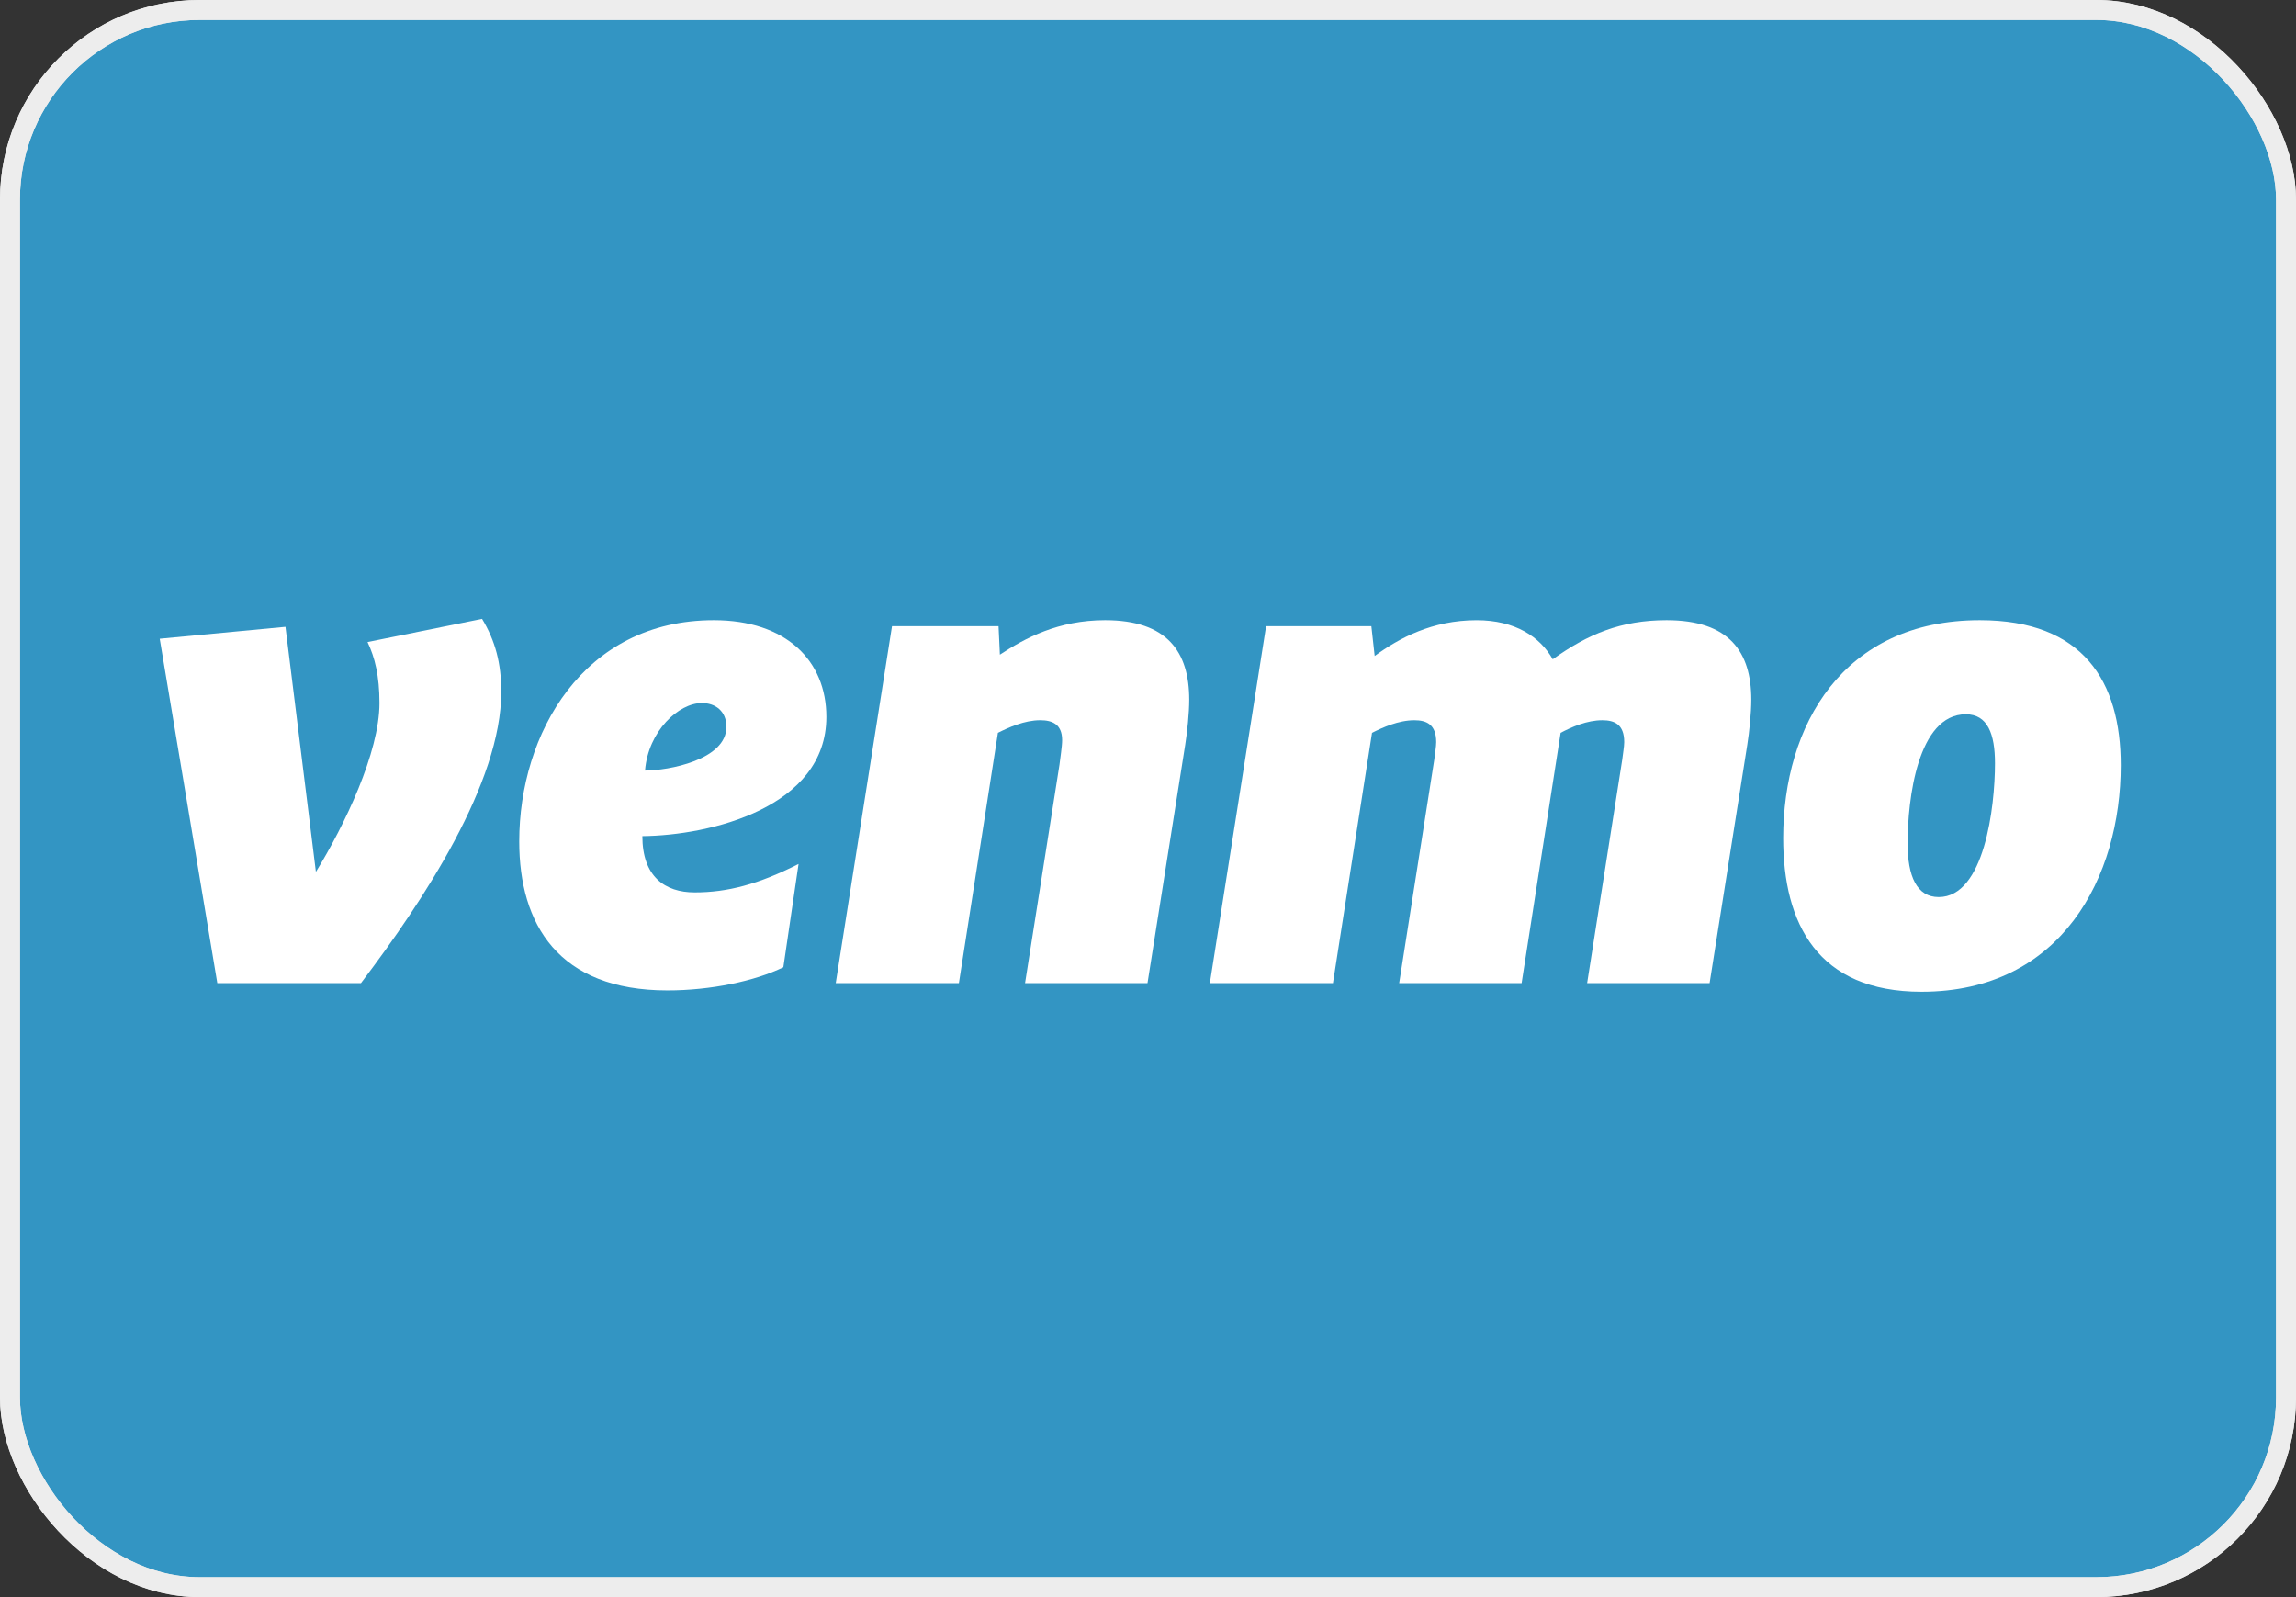
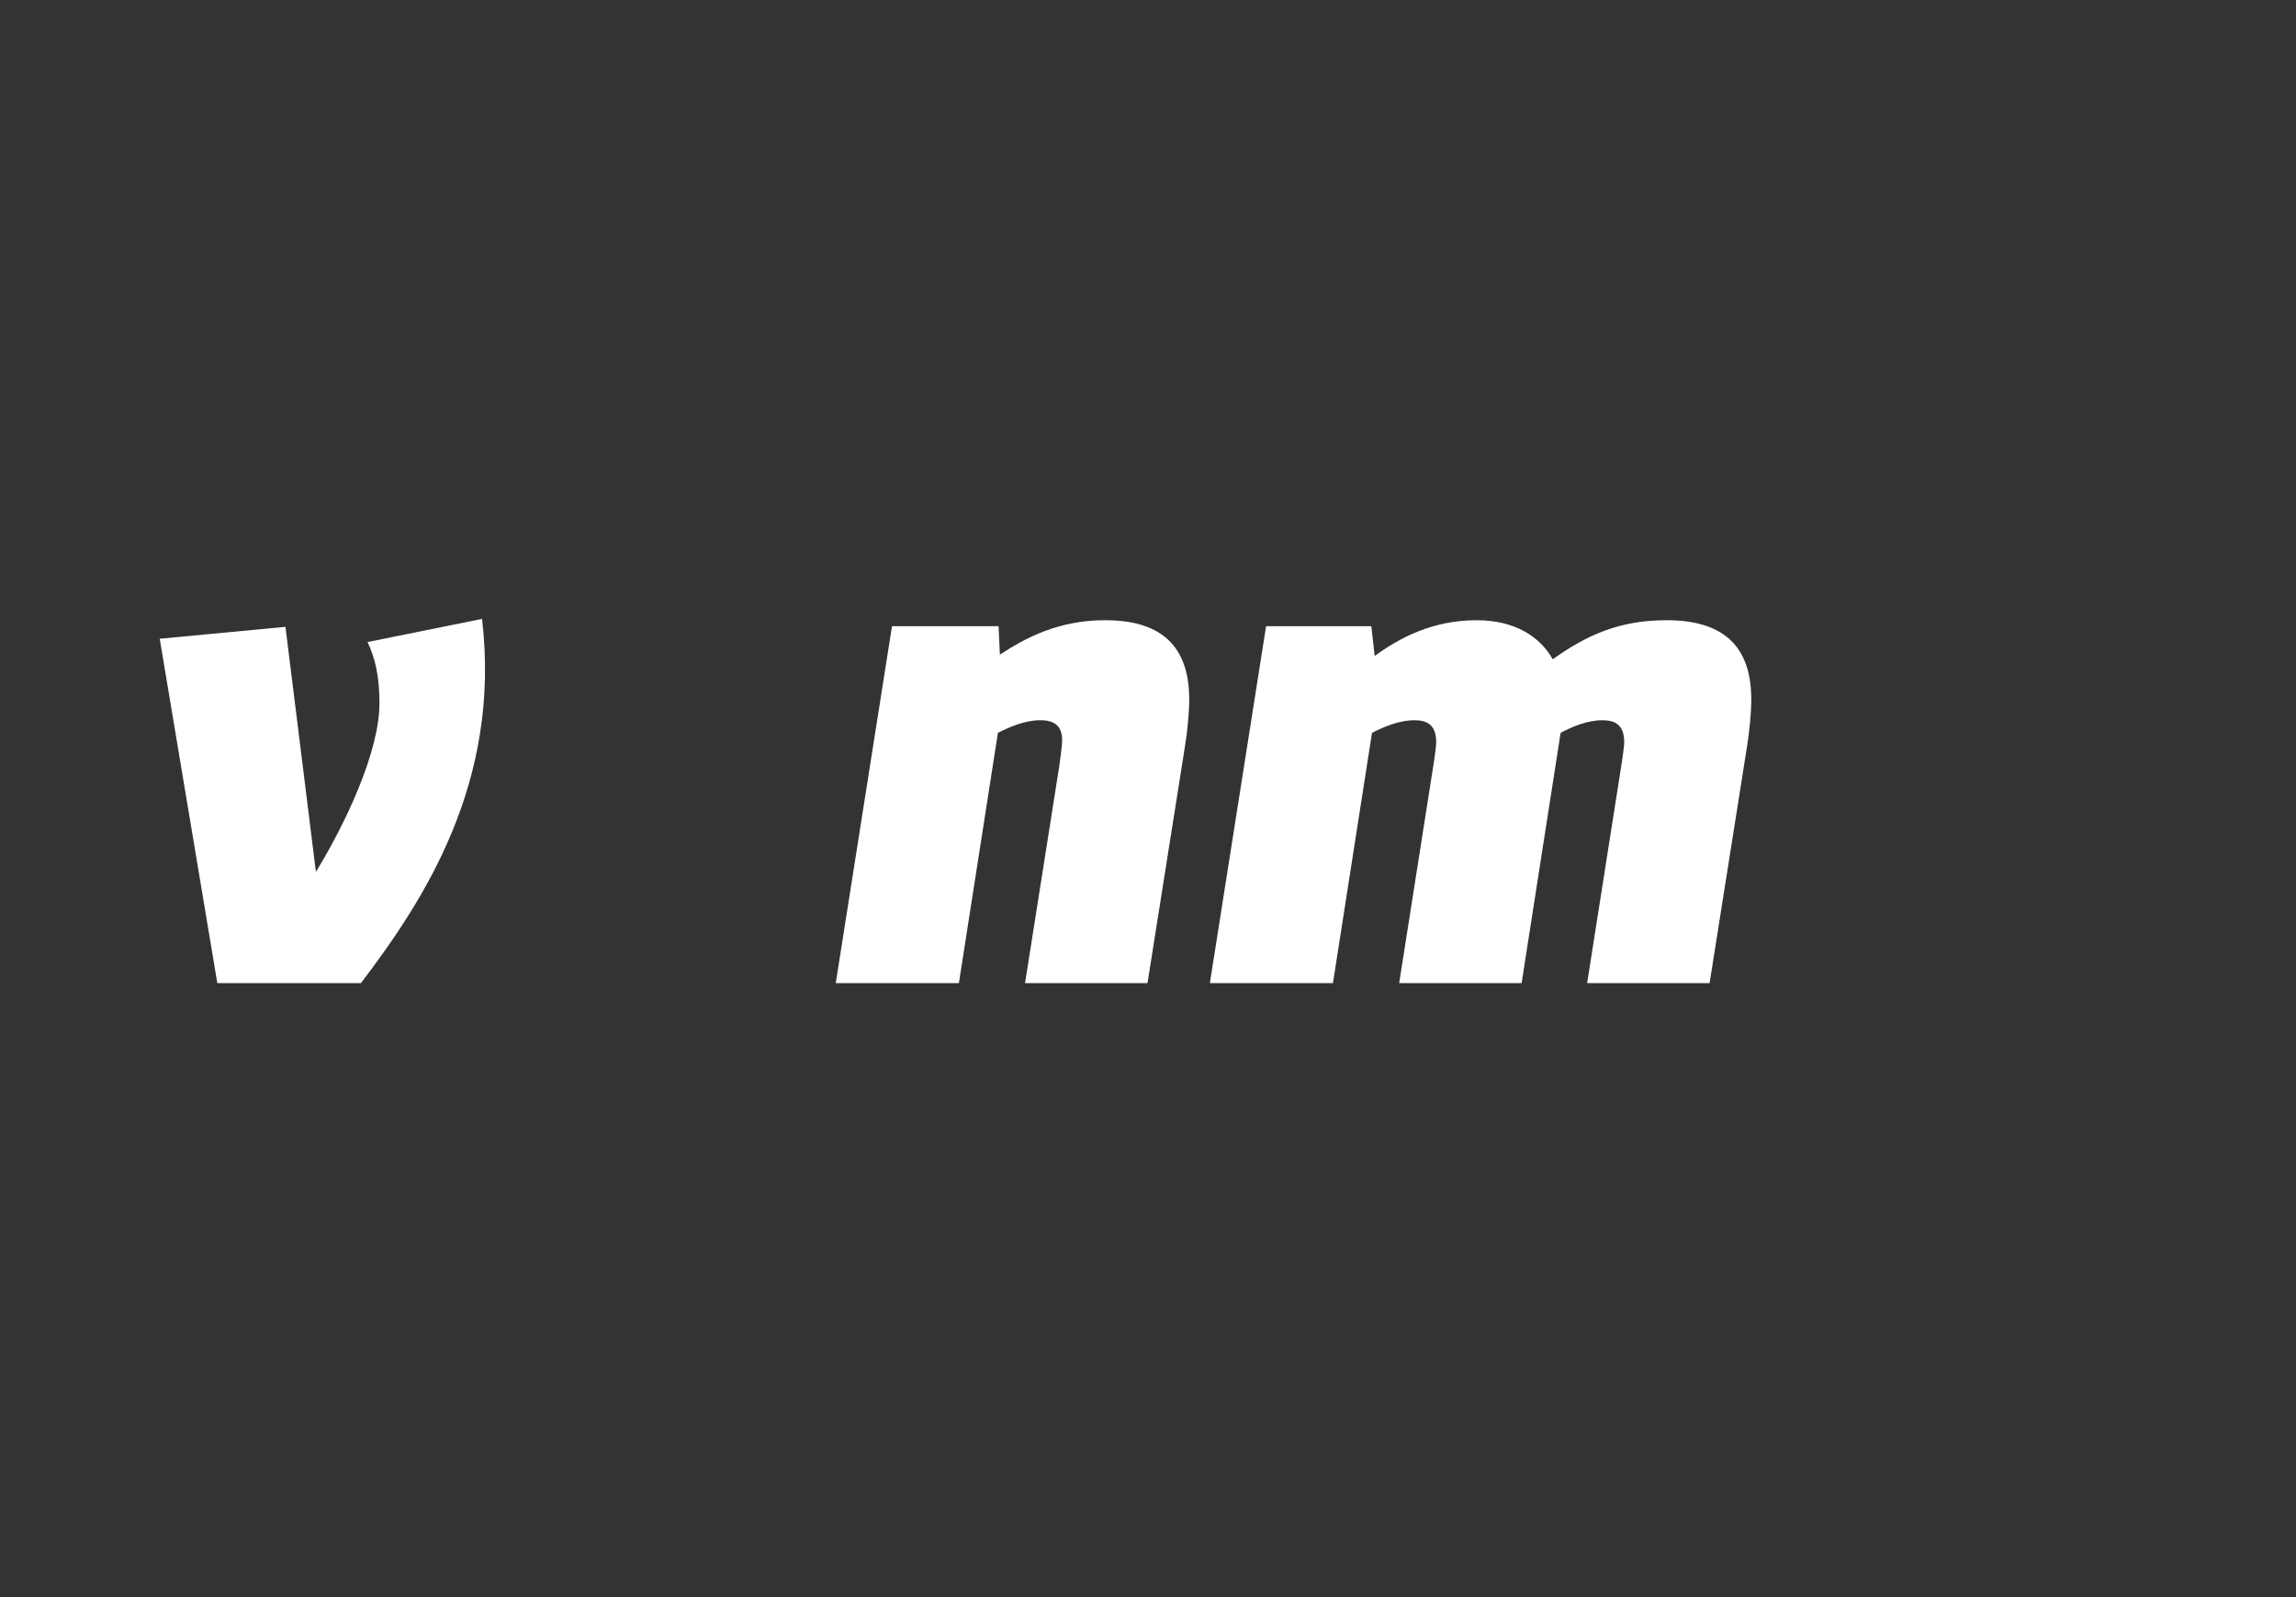
<svg xmlns="http://www.w3.org/2000/svg" width="115" height="80" viewBox="0 0 115 80" fill="none">
  <rect x="0" y="0" width="115" height="80" fill="#333333" stroke="none" />
-   <rect x="0.5" y="0.5" width="114" height="79" rx="9.5" fill="#3395C3" />
-   <rect x="0.5" y="0.5" width="114" height="79" rx="9.5" stroke="#E8E8E8" />
-   <rect x="0.5" y="0.5" width="114" height="79" rx="9.5" stroke="#EDEDED" />
-   <path d="M24.145 31C24.808 32.096 25.107 33.224 25.107 34.649C25.107 39.194 21.227 45.099 18.078 49.245H10.885L8 31.995L14.298 31.398L15.823 43.672C17.248 41.35 19.007 37.702 19.007 35.214C19.007 33.852 18.774 32.925 18.409 32.161L24.145 31Z" fill="white" />
-   <path d="M32.307 38.597C33.466 38.597 36.384 38.066 36.384 36.408C36.384 35.612 35.821 35.215 35.157 35.215C33.996 35.215 32.473 36.606 32.307 38.597ZM32.174 41.881C32.174 43.906 33.3 44.7 34.793 44.7C36.419 44.7 37.975 44.303 39.998 43.275L39.236 48.449C37.811 49.145 35.589 49.61 33.433 49.61C27.964 49.61 26.007 46.293 26.007 42.147C26.007 36.773 29.191 31.066 35.755 31.066C39.369 31.066 41.39 33.091 41.39 35.91C41.39 40.456 35.556 41.848 32.174 41.881Z" fill="white" />
+   <path d="M24.145 31C25.107 39.194 21.227 45.099 18.078 49.245H10.885L8 31.995L14.298 31.398L15.823 43.672C17.248 41.35 19.007 37.702 19.007 35.214C19.007 33.852 18.774 32.925 18.409 32.161L24.145 31Z" fill="white" />
  <path d="M59.565 35.048C59.565 35.712 59.465 36.674 59.364 37.303L57.475 49.245H51.342L53.067 38.298C53.099 38.001 53.199 37.403 53.199 37.071C53.199 36.275 52.702 36.076 52.104 36.076C51.31 36.076 50.513 36.441 49.983 36.707L48.028 49.245H41.86L44.678 31.365H50.015L50.082 32.792C51.342 31.963 53 31.066 55.352 31.066C58.47 31.066 59.565 32.659 59.565 35.048Z" fill="white" />
  <path d="M77.772 33.024C79.528 31.765 81.186 31.066 83.473 31.066C86.622 31.066 87.717 32.659 87.717 35.049C87.717 35.712 87.617 36.674 87.517 37.303L85.629 49.245H79.495L81.251 38.066C81.284 37.768 81.352 37.403 81.352 37.172C81.352 36.275 80.854 36.077 80.256 36.077C79.494 36.077 78.733 36.408 78.167 36.707L76.213 49.246H70.08L71.836 38.067C71.869 37.768 71.935 37.403 71.935 37.172C71.935 36.276 71.437 36.077 70.841 36.077C70.044 36.077 69.25 36.441 68.72 36.707L66.763 49.246H60.598L63.415 31.366H68.687L68.853 32.858C70.079 31.964 71.736 31.067 73.957 31.067C75.881 31.066 77.14 31.896 77.772 33.024Z" fill="white" />
-   <path d="M99.923 38.233C99.923 36.773 99.557 35.778 98.465 35.778C96.044 35.778 95.547 40.057 95.547 42.245C95.547 43.906 96.012 44.934 97.105 44.934C99.392 44.934 99.923 40.421 99.923 38.233ZM89.315 41.981C89.315 36.343 92.298 31.066 99.161 31.066C104.332 31.066 106.223 34.119 106.223 38.333C106.223 43.906 103.272 49.677 96.243 49.677C91.038 49.677 89.315 46.26 89.315 41.981Z" fill="white" />
</svg>